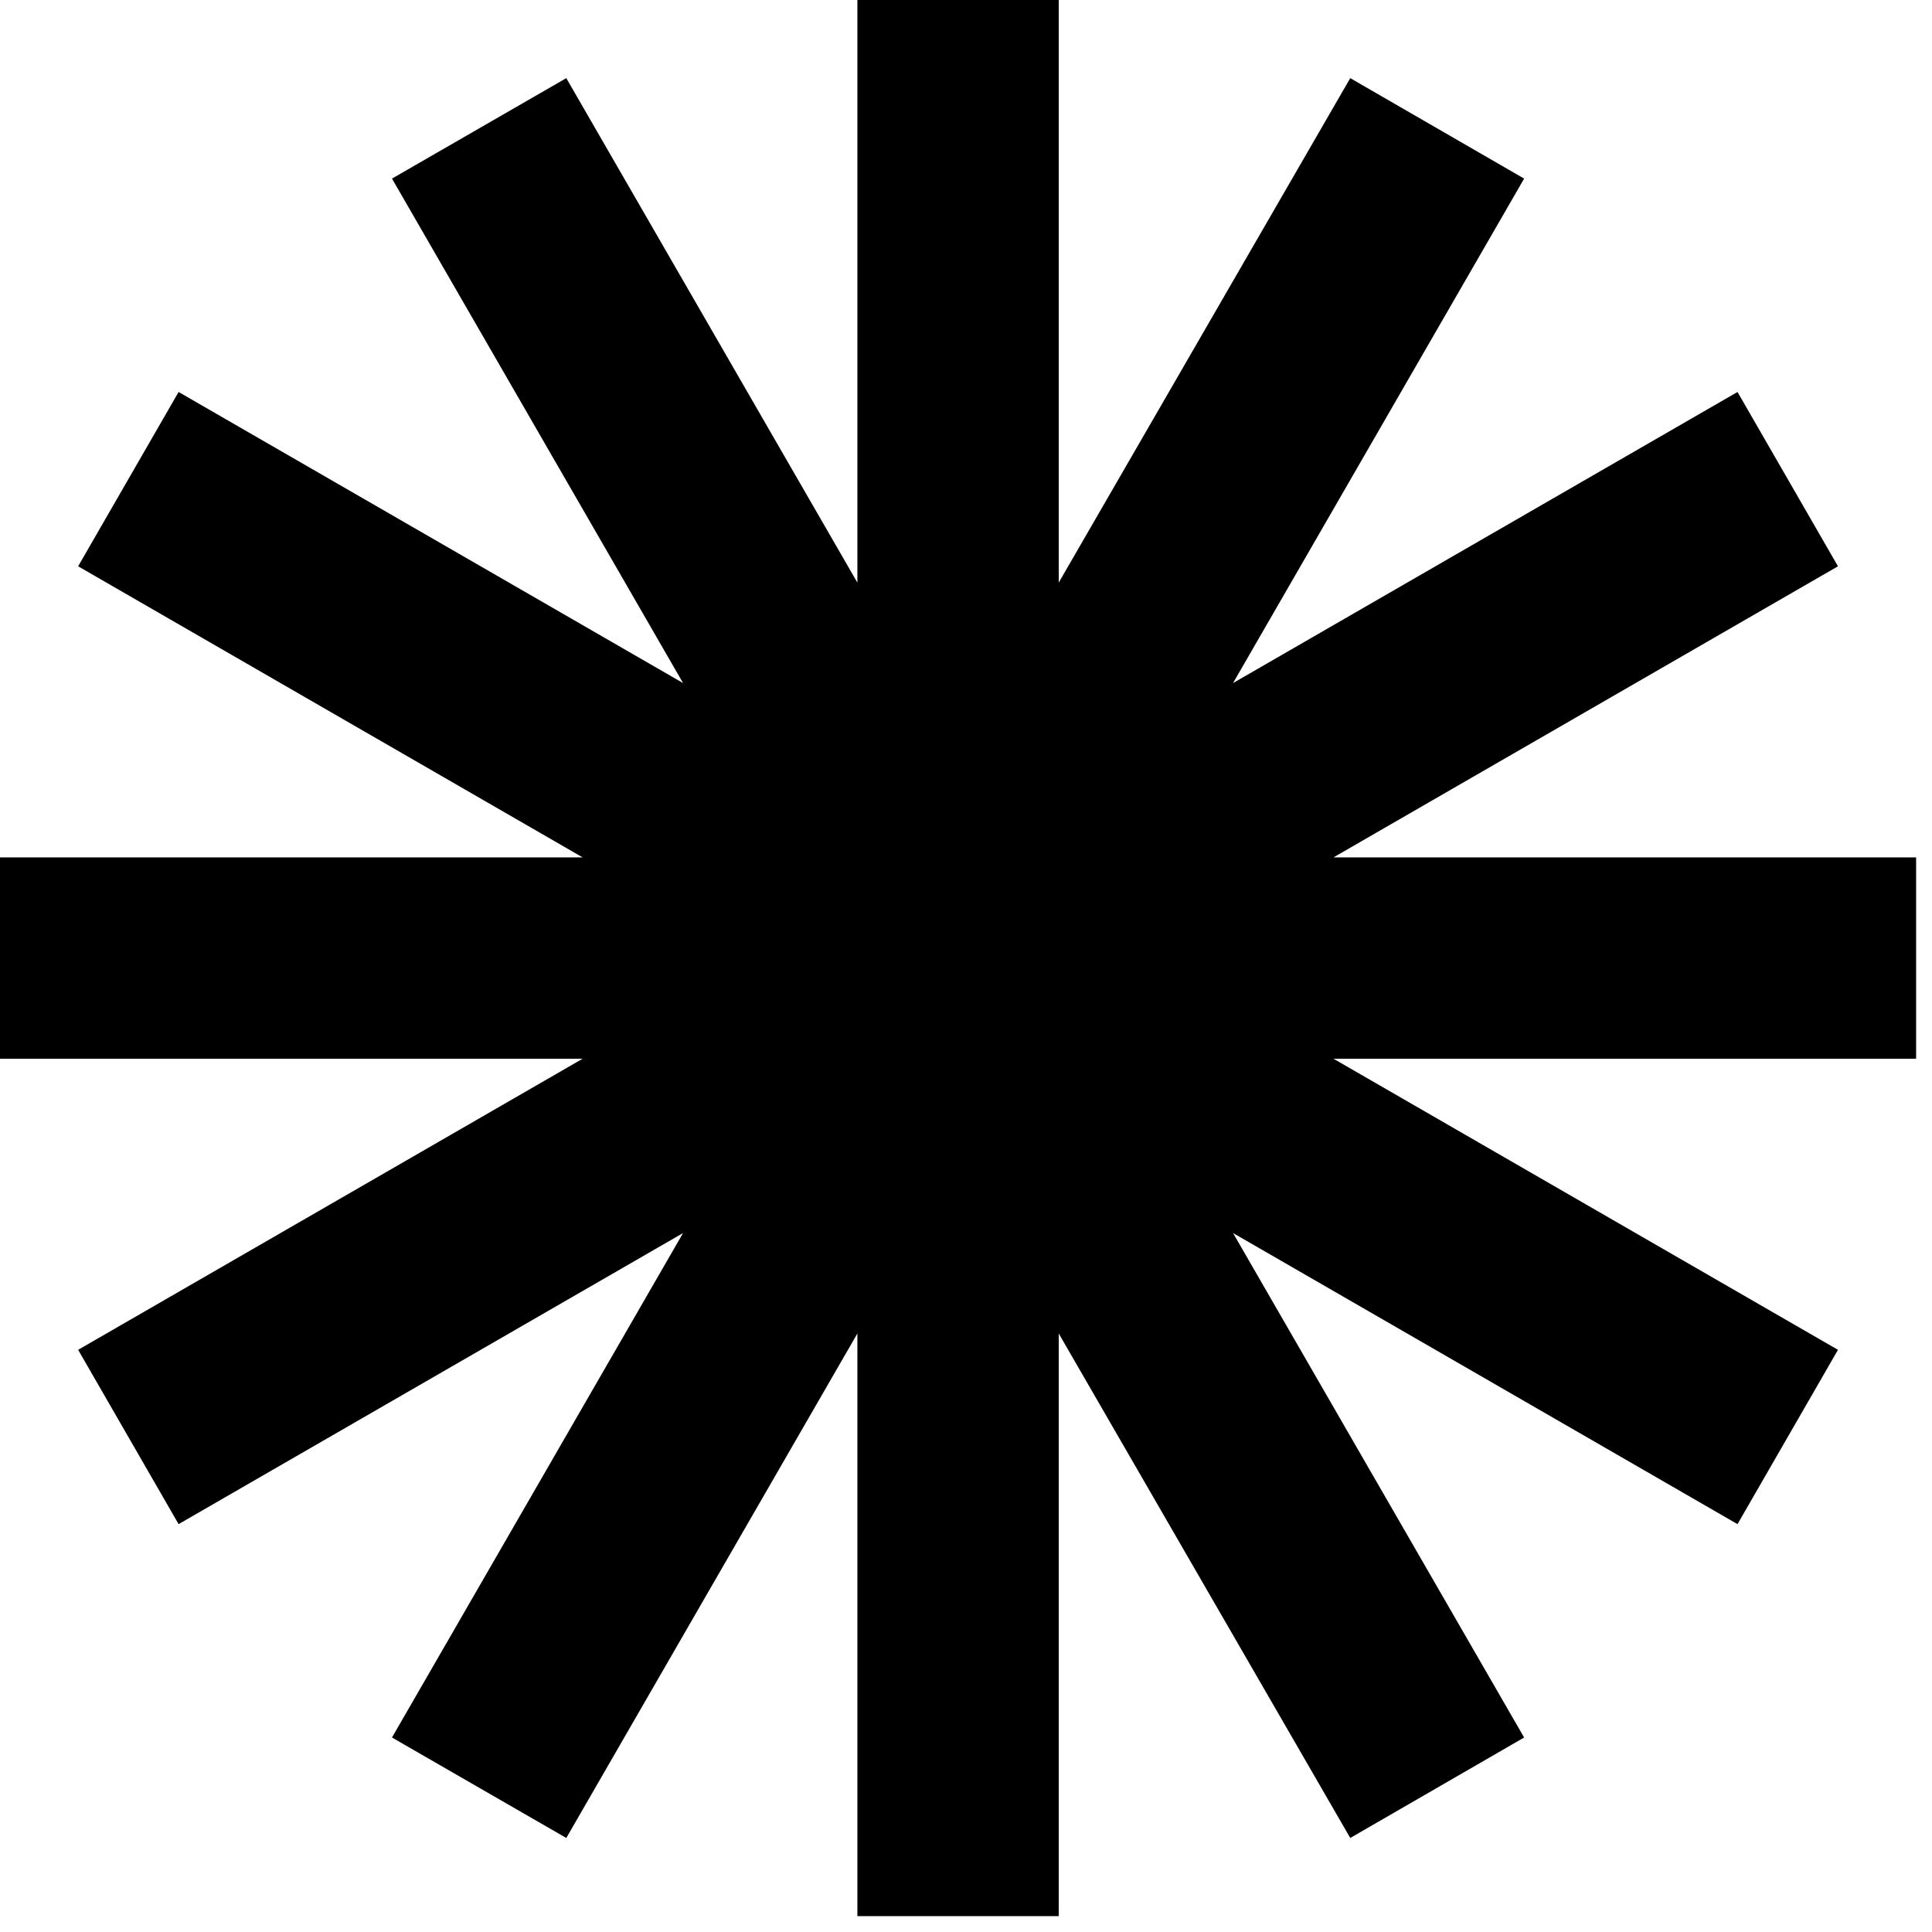
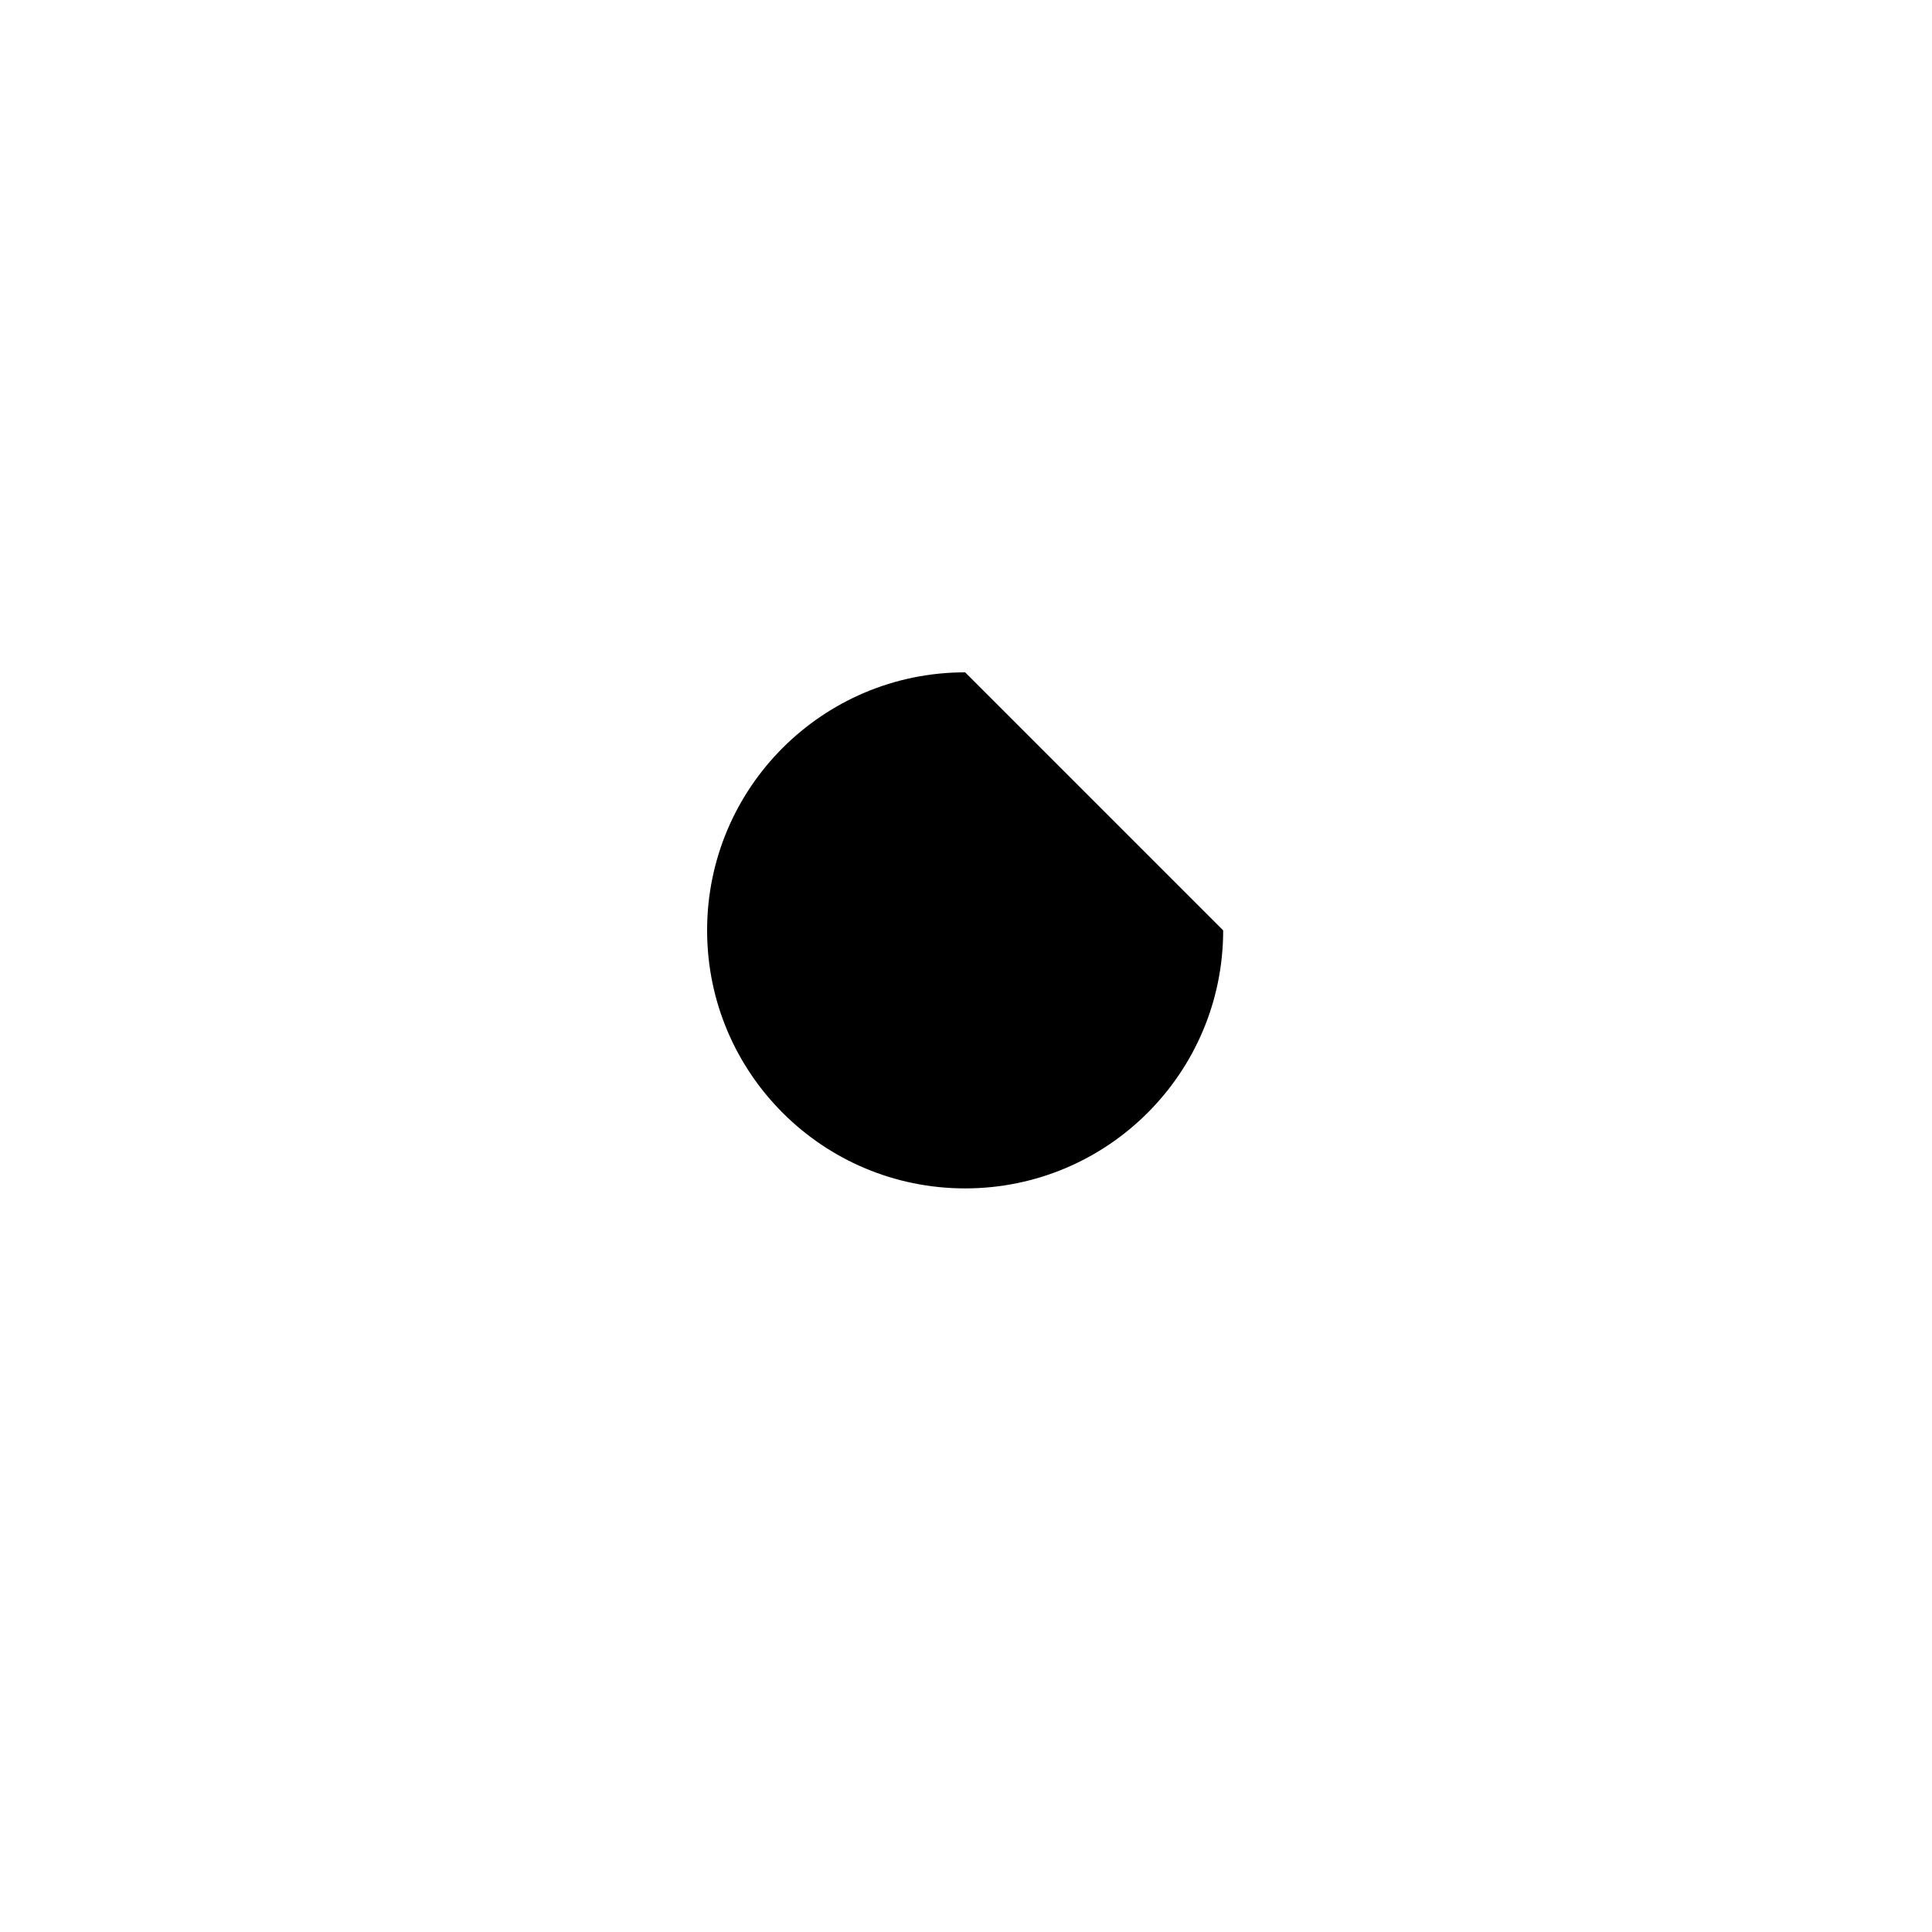
<svg xmlns="http://www.w3.org/2000/svg" width="45" height="45" viewBox="0 0 45 45" fill="none">
  <g id="Layer_1" clip-path="url(#clip0_863_7751)">
-     <path id="Vector" d="M44.63 19.97H31.06L42.81 13.19L40.47 9.13L28.72 15.91L35.5 4.16L31.45 1.82L24.66 13.57V0H19.97V13.57L13.19 1.82L9.13 4.16L15.91 15.91L4.16 9.13L1.82 13.19L13.57 19.97H0V24.66H13.57L1.82 31.44L4.16 35.5L15.91 28.72L9.13 40.47L13.19 42.81L19.97 31.06V44.63H24.66V31.06L31.45 42.81L35.5 40.47L28.72 28.72L40.47 35.5L42.81 31.44L31.06 24.66H44.63V19.97Z" fill="black" />
-     <path id="Vector_2" d="M28.49 21.67C28.49 24.99 25.8 27.68 22.48 27.68C19.16 27.68 16.47 24.99 16.47 21.67C16.47 18.35 19.16 15.66 22.48 15.66C25.8 15.66 28.49 18.35 28.49 21.67Z" fill="black" />
+     <path id="Vector_2" d="M28.49 21.67C28.49 24.99 25.8 27.68 22.48 27.68C19.16 27.68 16.47 24.99 16.47 21.67C16.47 18.35 19.16 15.66 22.48 15.66Z" fill="black" />
  </g>
  <defs>
    <clipPath id="clip0_863_7751">
      <rect width="44.63" height="44.63" fill="white" />
    </clipPath>
  </defs>
</svg>